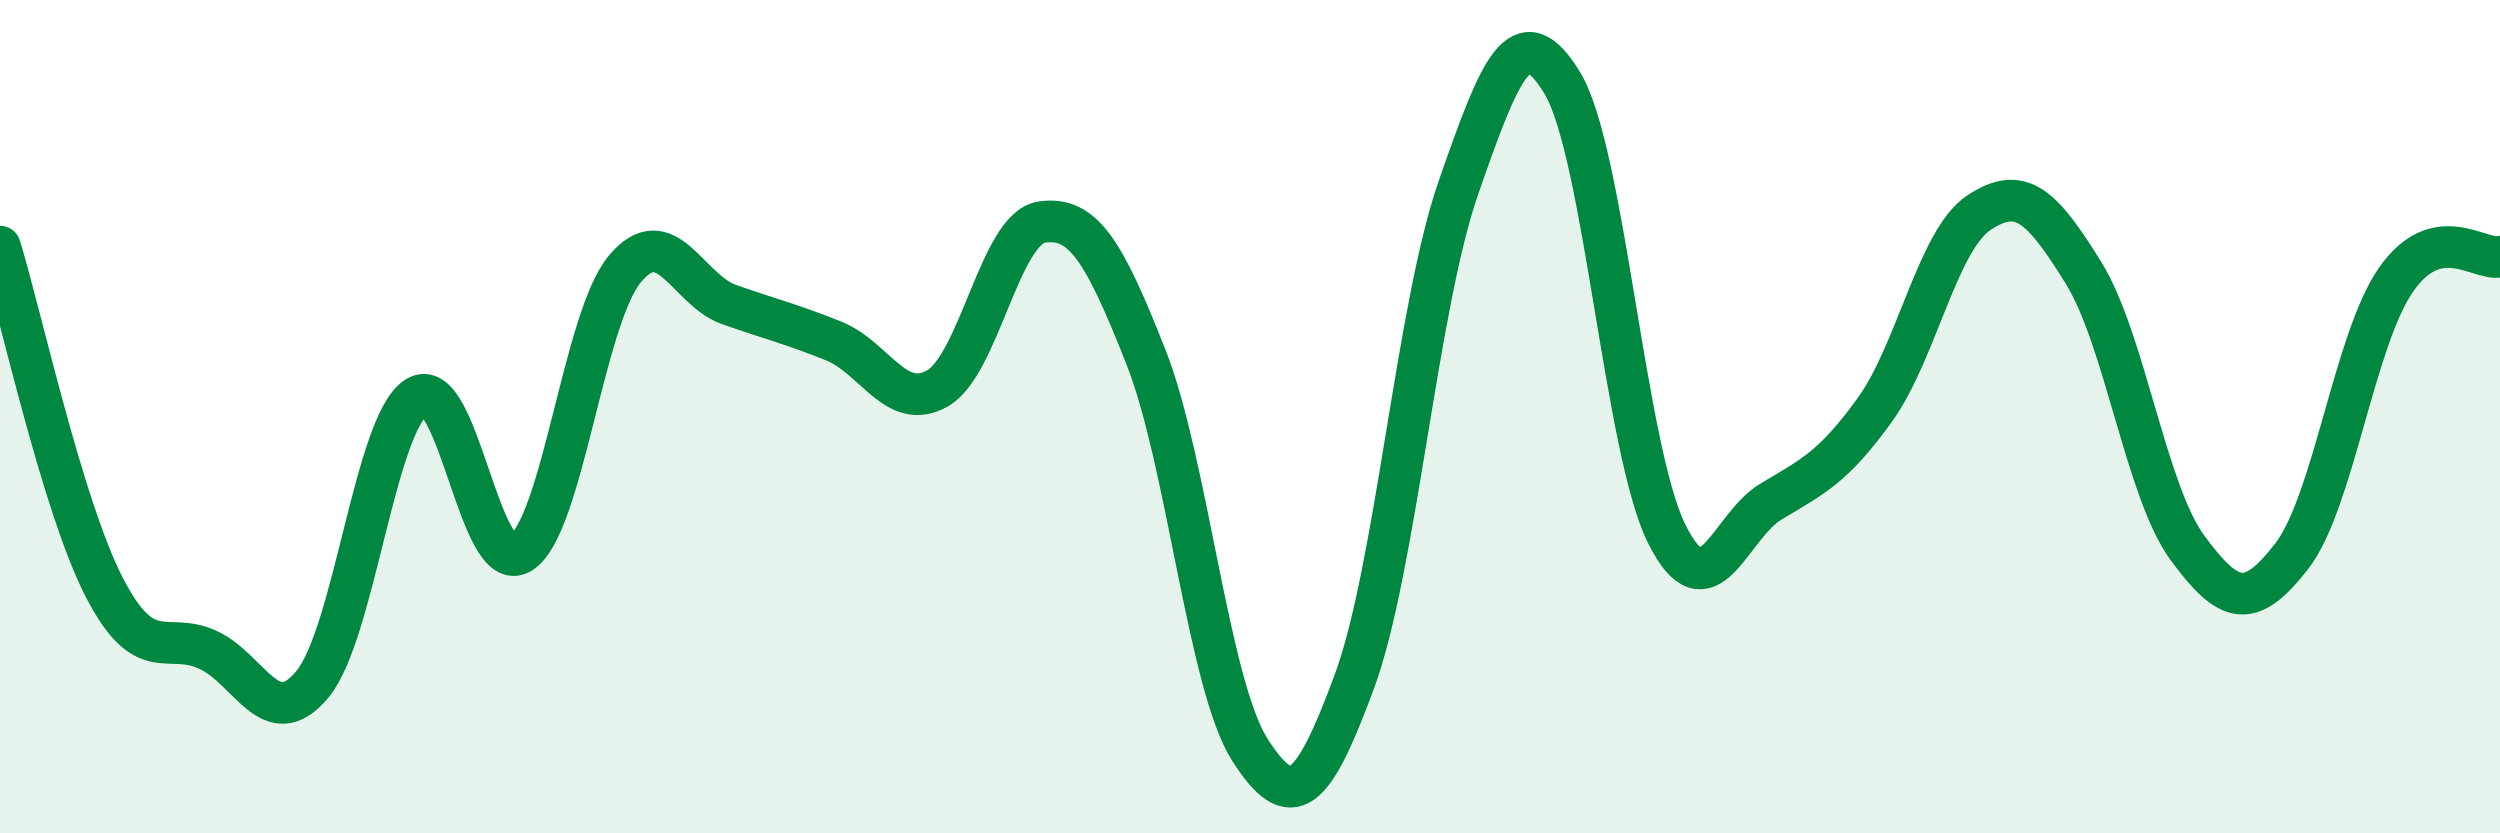
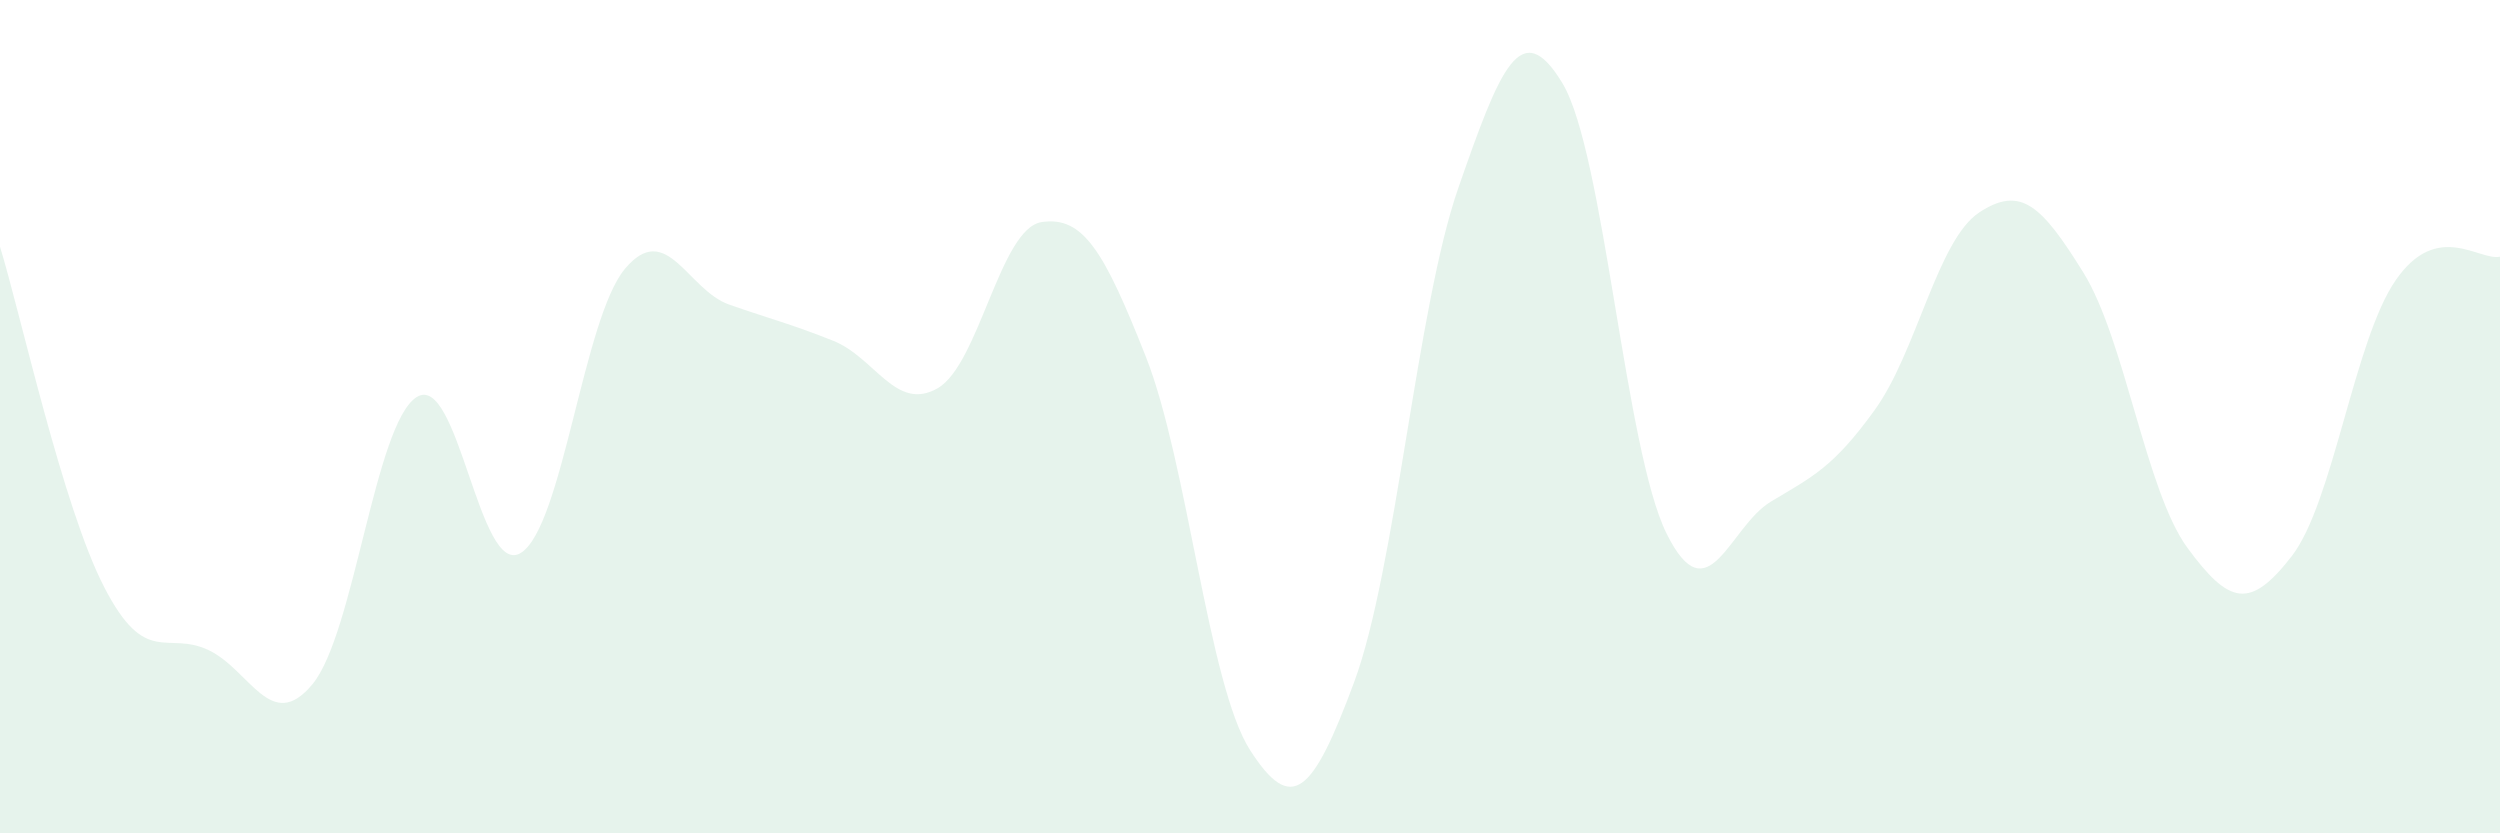
<svg xmlns="http://www.w3.org/2000/svg" width="60" height="20" viewBox="0 0 60 20">
  <path d="M 0,5.92 C 0.5,7.55 1.5,12.15 2.5,14.09 C 3.5,16.03 4,15.13 5,15.6 C 6,16.07 6.5,17.63 7.5,16.42 C 8.5,15.21 9,10.16 10,9.53 C 11,8.9 11.5,13.89 12.5,13.27 C 13.5,12.65 14,7.64 15,6.45 C 16,5.26 16.5,6.96 17.5,7.31 C 18.5,7.66 19,7.78 20,8.18 C 21,8.58 21.5,9.89 22.5,9.32 C 23.5,8.75 24,5.48 25,5.33 C 26,5.18 26.5,6.03 27.5,8.56 C 28.5,11.09 29,16.44 30,18 C 31,19.56 31.5,19.07 32.5,16.37 C 33.5,13.67 34,7.38 35,4.51 C 36,1.64 36.5,0.34 37.5,2 C 38.5,3.66 39,10.8 40,12.81 C 41,14.82 41.5,12.64 42.5,12.04 C 43.5,11.44 44,11.22 45,9.83 C 46,8.44 46.5,5.76 47.5,5.1 C 48.5,4.44 49,4.93 50,6.54 C 51,8.15 51.5,11.79 52.5,13.15 C 53.5,14.51 54,14.64 55,13.35 C 56,12.06 56.5,8.16 57.5,6.72 C 58.5,5.28 59.5,6.27 60,6.16L60 20L0 20Z" fill="#008740" opacity="0.1" stroke-linecap="round" stroke-linejoin="round" />
-   <path d="M 0,5.92 C 0.5,7.55 1.5,12.15 2.5,14.09 C 3.5,16.03 4,15.13 5,15.6 C 6,16.07 6.5,17.63 7.5,16.42 C 8.5,15.21 9,10.16 10,9.53 C 11,8.9 11.5,13.89 12.5,13.27 C 13.5,12.65 14,7.64 15,6.45 C 16,5.26 16.5,6.96 17.5,7.31 C 18.5,7.66 19,7.78 20,8.18 C 21,8.58 21.5,9.89 22.5,9.32 C 23.5,8.75 24,5.48 25,5.33 C 26,5.18 26.5,6.03 27.5,8.56 C 28.5,11.09 29,16.44 30,18 C 31,19.56 31.5,19.07 32.5,16.37 C 33.5,13.67 34,7.38 35,4.51 C 36,1.64 36.5,0.34 37.5,2 C 38.5,3.66 39,10.8 40,12.81 C 41,14.82 41.5,12.64 42.5,12.04 C 43.5,11.44 44,11.22 45,9.83 C 46,8.44 46.5,5.76 47.5,5.1 C 48.5,4.44 49,4.93 50,6.54 C 51,8.15 51.5,11.79 52.5,13.15 C 53.5,14.51 54,14.64 55,13.35 C 56,12.06 56.5,8.16 57.5,6.72 C 58.5,5.28 59.5,6.27 60,6.16" stroke="#008740" stroke-width="1" fill="none" stroke-linecap="round" stroke-linejoin="round" />
</svg>